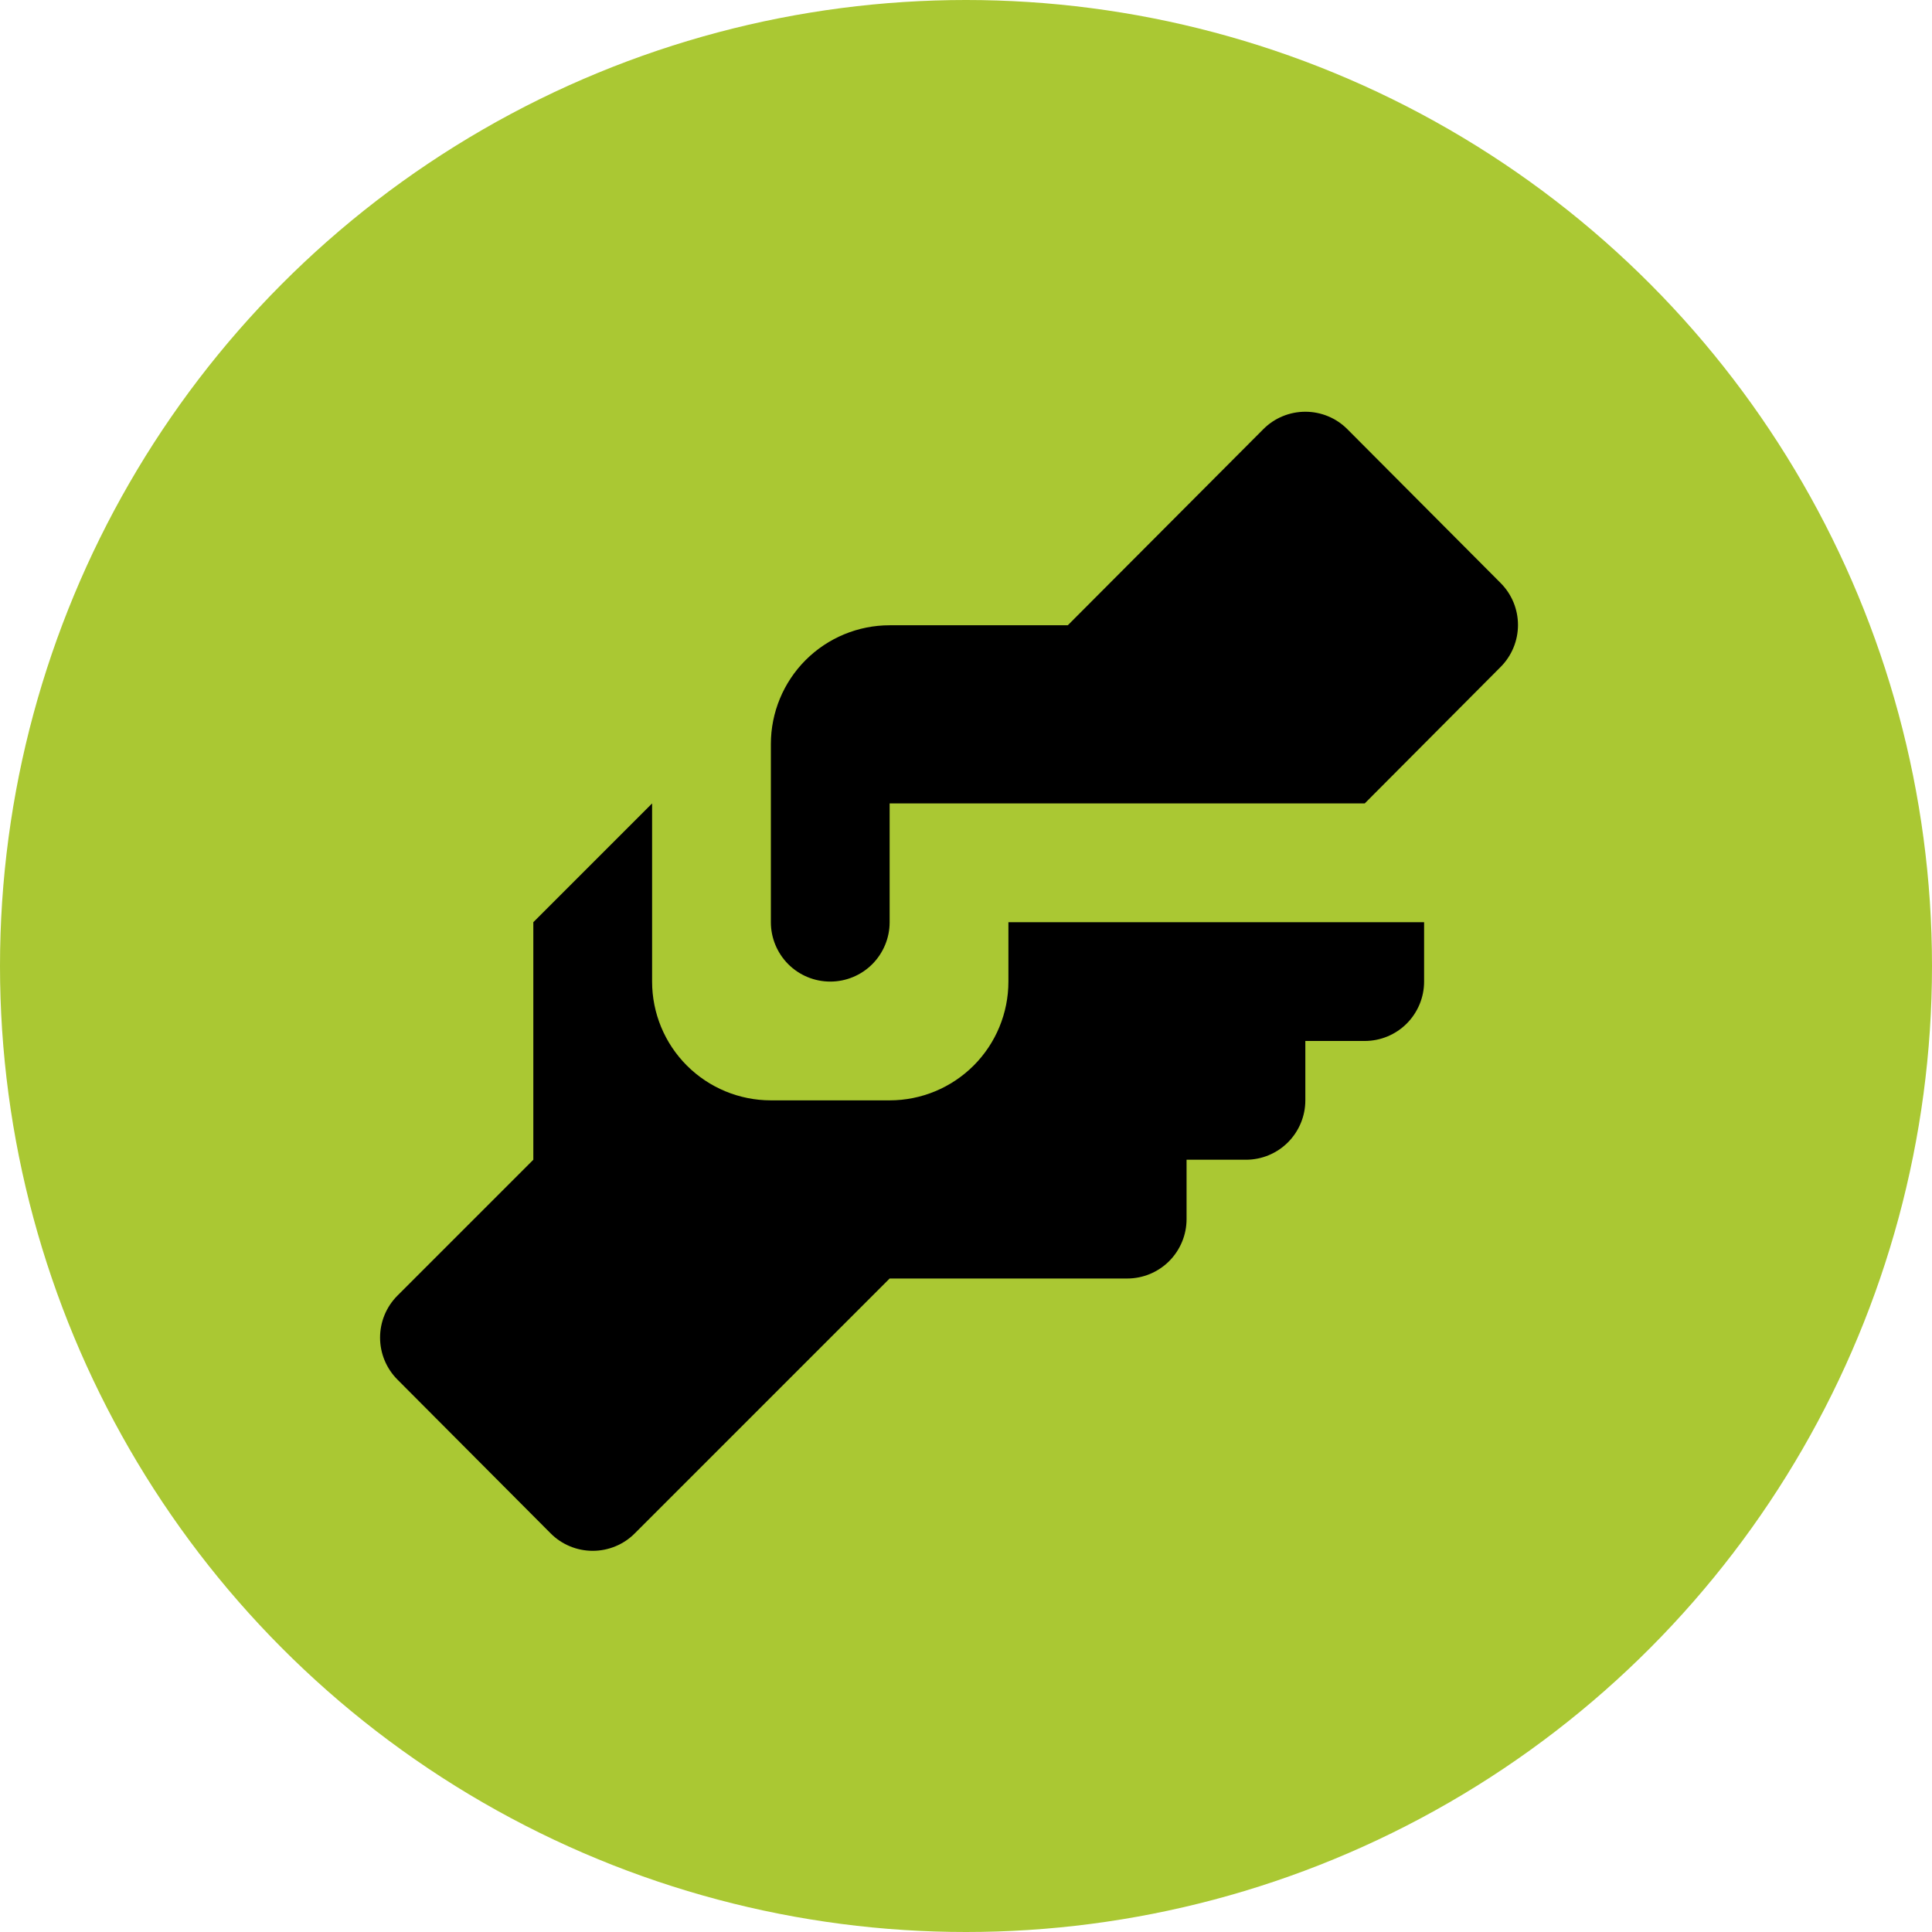
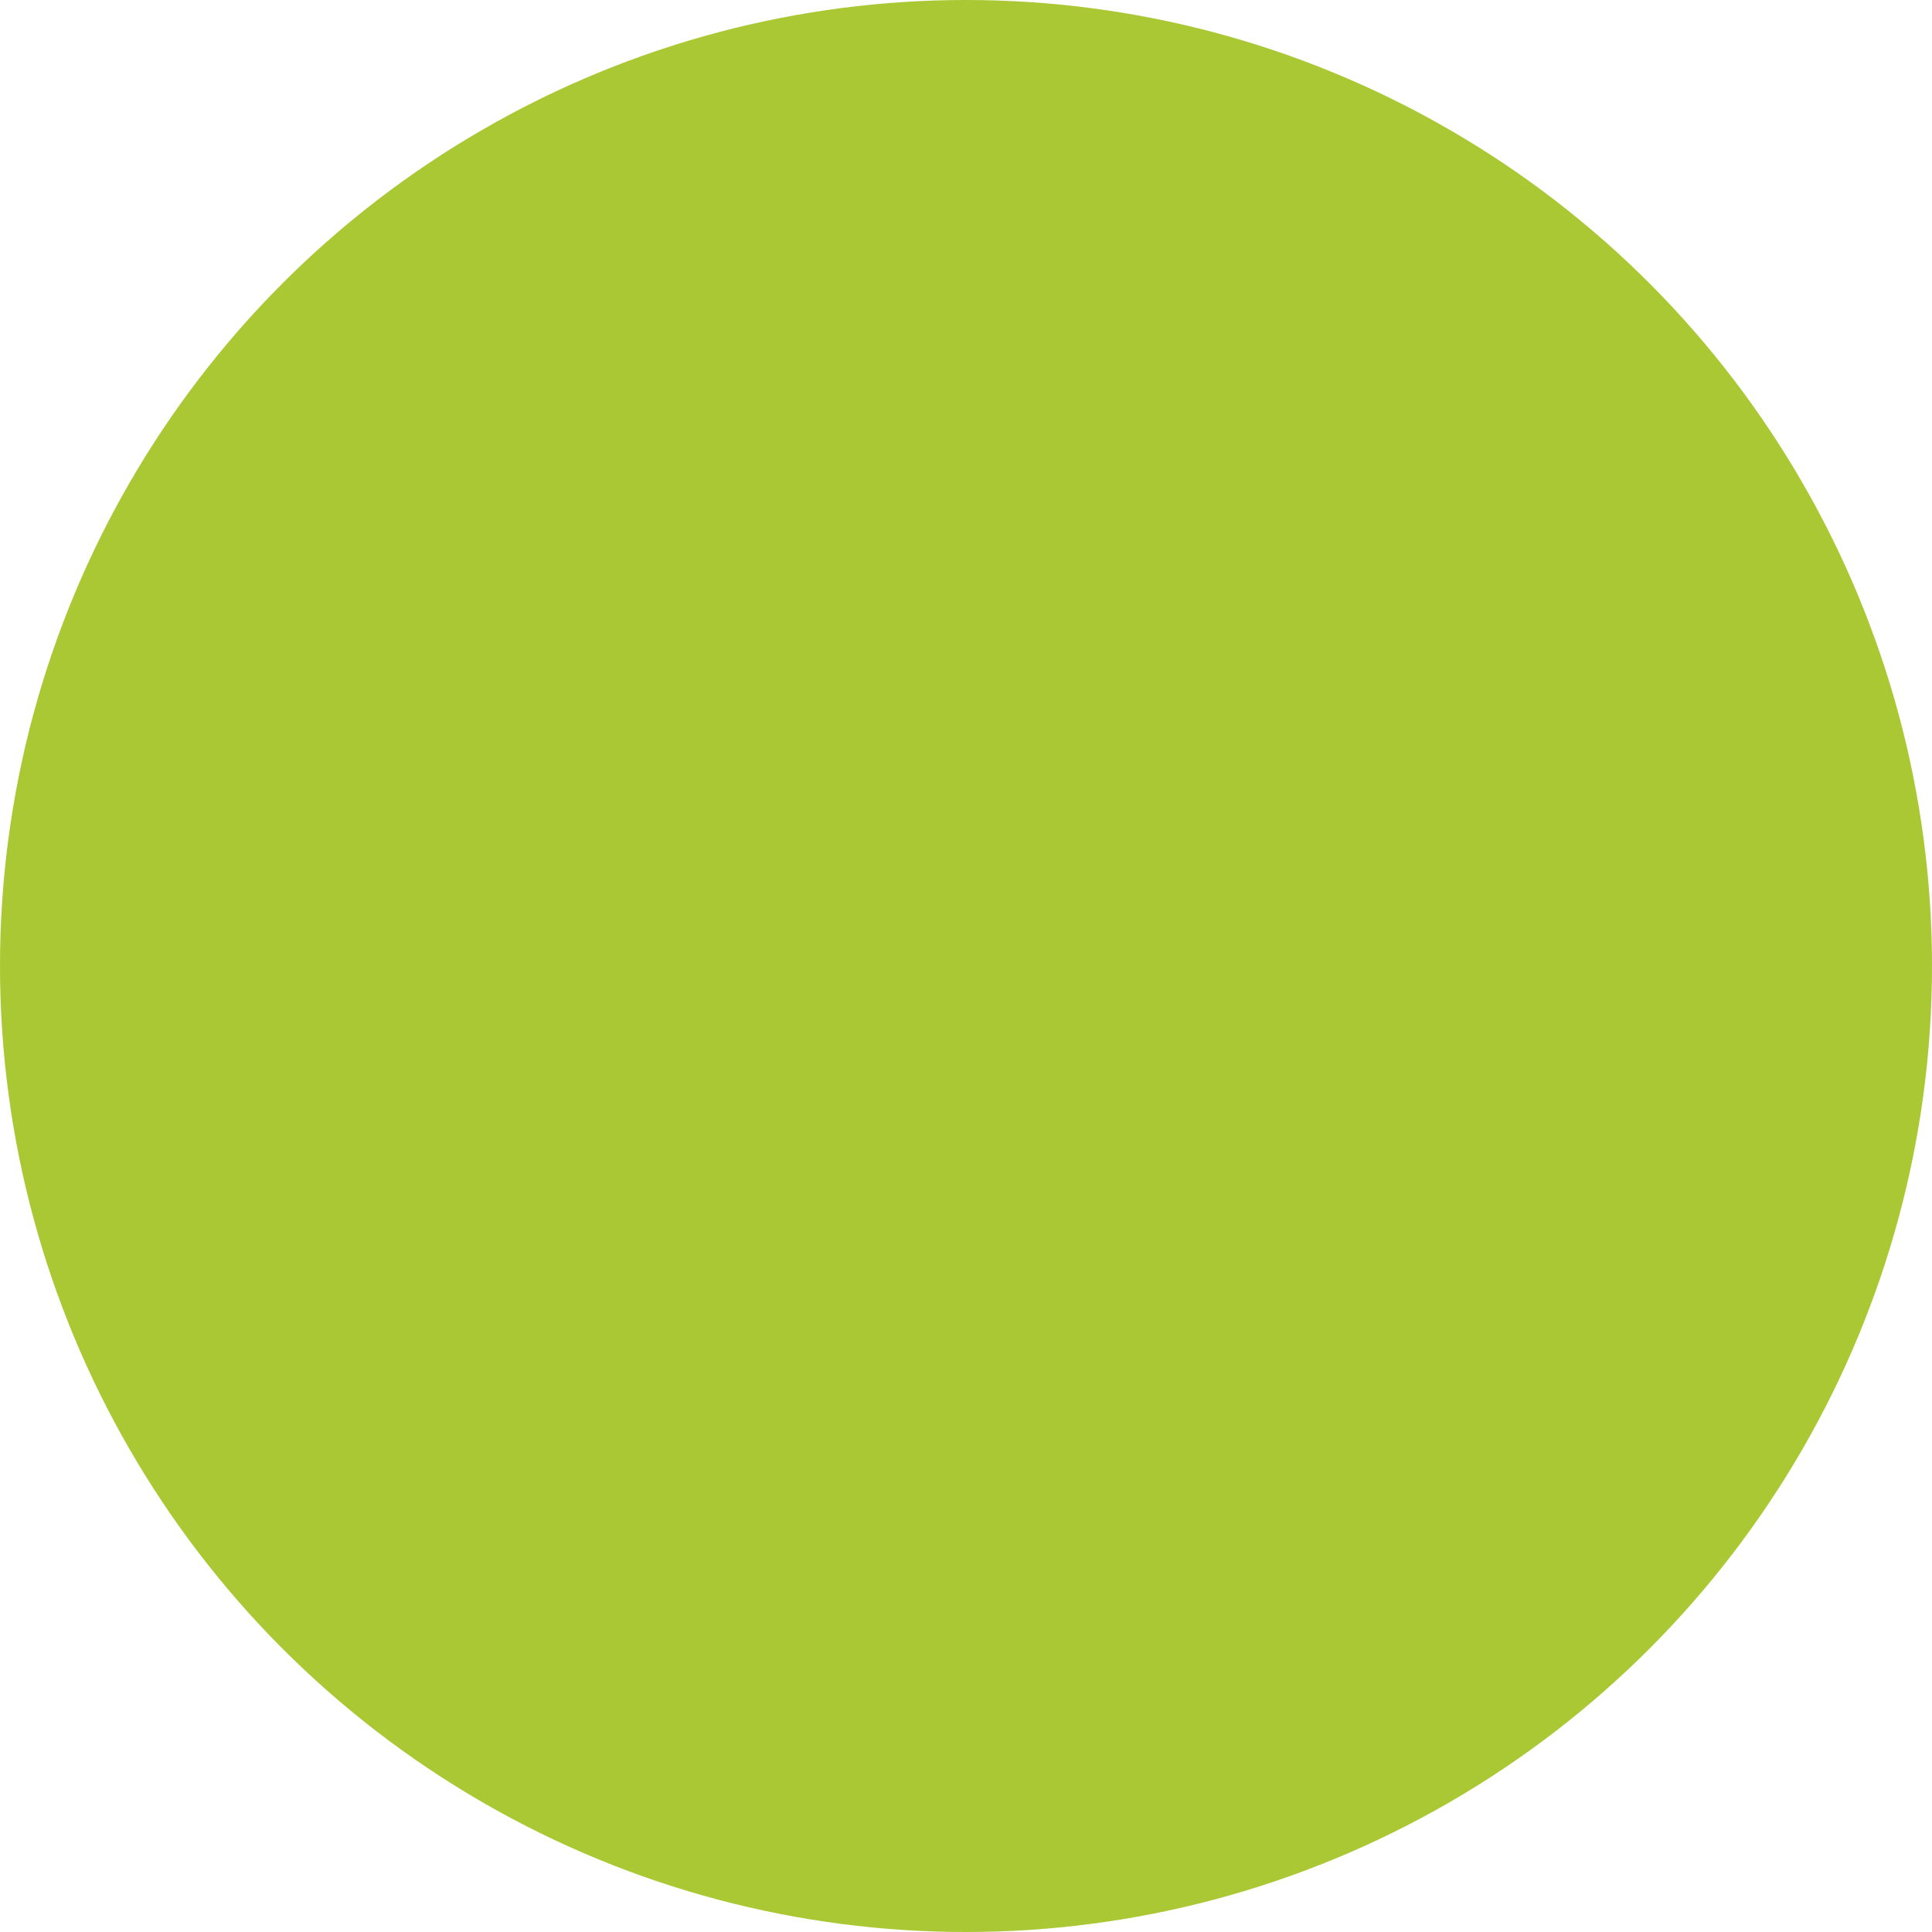
<svg xmlns="http://www.w3.org/2000/svg" width="61" height="61" viewBox="0 0 61 61" fill="none">
  <circle cx="30.5" cy="30.5" r="30.5" fill="#AAC833" />
-   <path d="M28.089 19.742H33.714L39.883 13.555C40.057 13.379 40.264 13.239 40.493 13.144C40.721 13.049 40.967 13 41.214 13C41.462 13 41.707 13.049 41.935 13.144C42.164 13.239 42.371 13.379 42.545 13.555L47.383 18.411C47.732 18.762 47.928 19.237 47.928 19.733C47.928 20.228 47.732 20.703 47.383 21.055L43.089 25.367H28.089V29.117C28.089 29.614 27.891 30.091 27.54 30.443C27.188 30.795 26.711 30.992 26.214 30.992C25.717 30.992 25.24 30.795 24.888 30.443C24.537 30.091 24.339 29.614 24.339 29.117V23.492C24.339 22.498 24.734 21.544 25.437 20.84C26.141 20.137 27.094 19.742 28.089 19.742ZM16.839 29.117V36.617L12.545 40.911C12.196 41.262 12 41.737 12 42.233C12 42.728 12.196 43.203 12.545 43.555L17.383 48.411C17.557 48.587 17.764 48.726 17.993 48.821C18.221 48.916 18.466 48.965 18.714 48.965C18.962 48.965 19.207 48.916 19.435 48.821C19.664 48.726 19.871 48.587 20.045 48.411L28.089 40.367H35.589C36.086 40.367 36.563 40.17 36.915 39.818C37.266 39.466 37.464 38.989 37.464 38.492V36.617H39.339C39.836 36.617 40.313 36.42 40.665 36.068C41.016 35.716 41.214 35.239 41.214 34.742V32.867H43.089C43.586 32.867 44.063 32.67 44.415 32.318C44.766 31.966 44.964 31.489 44.964 30.992V29.117H31.839V30.992C31.839 31.987 31.444 32.941 30.741 33.644C30.037 34.347 29.084 34.742 28.089 34.742H24.339C23.344 34.742 22.391 34.347 21.687 33.644C20.984 32.941 20.589 31.987 20.589 30.992V25.367L16.839 29.117Z" fill="black" />
</svg>